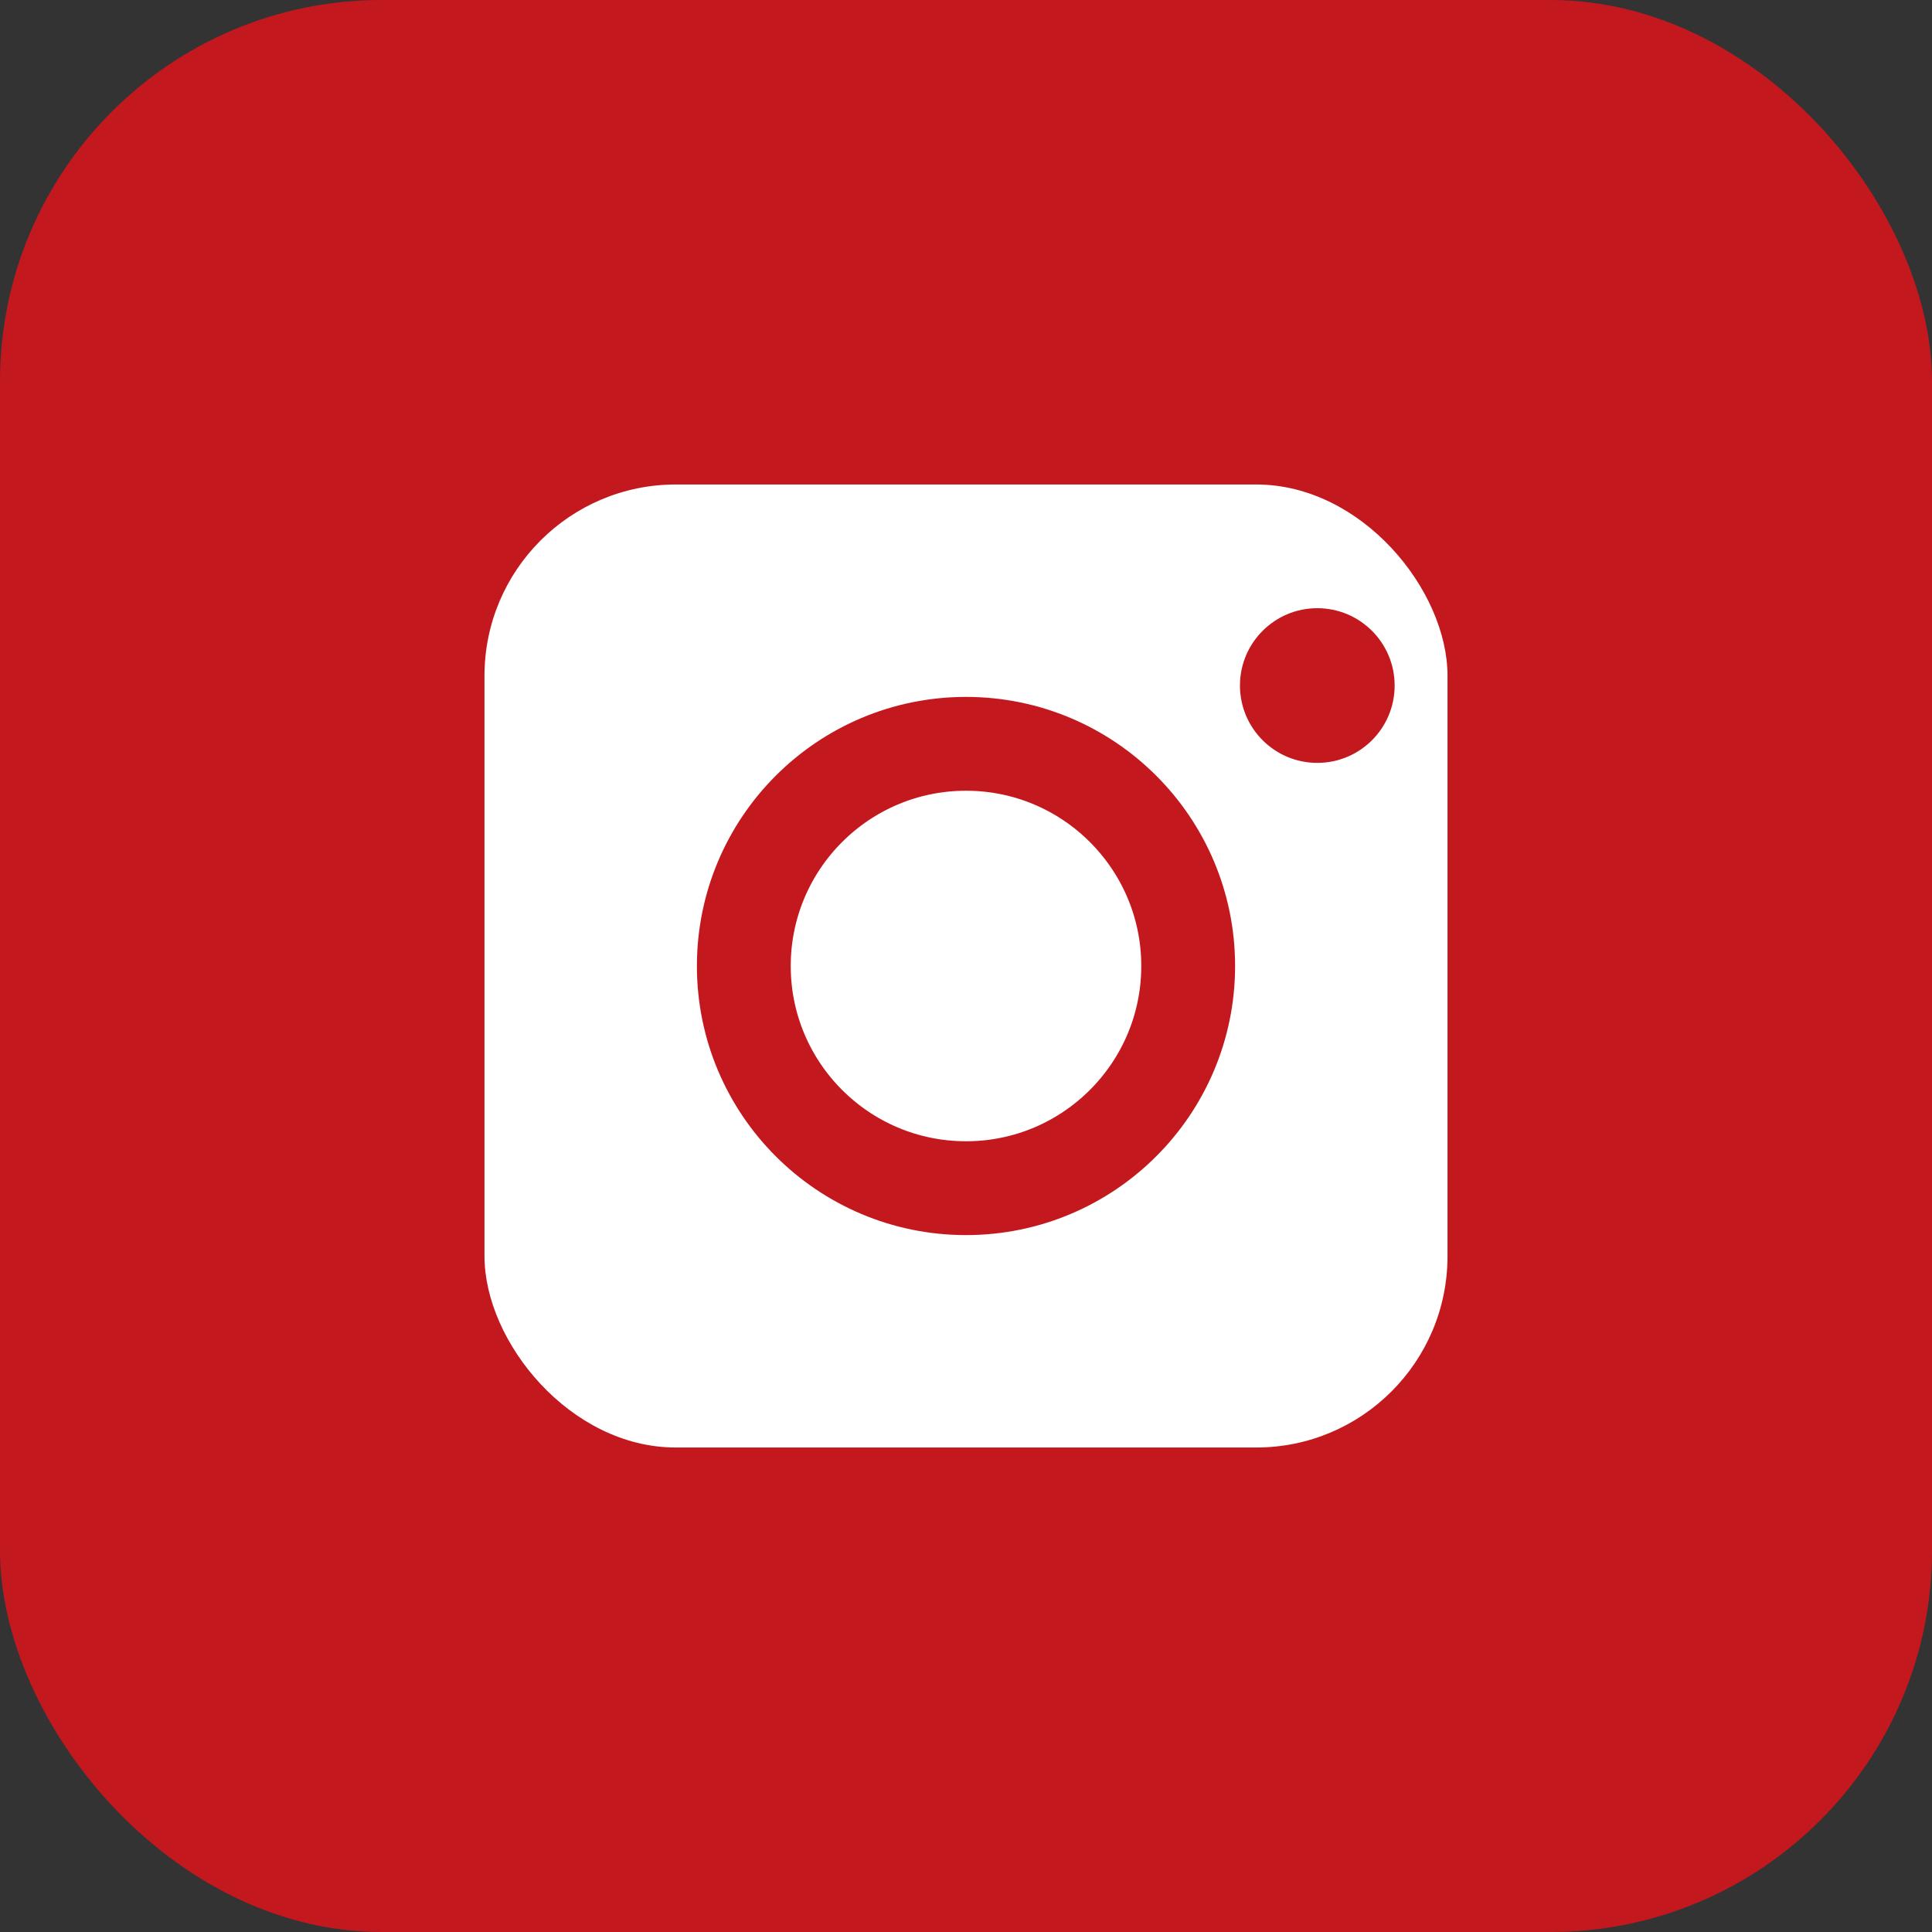
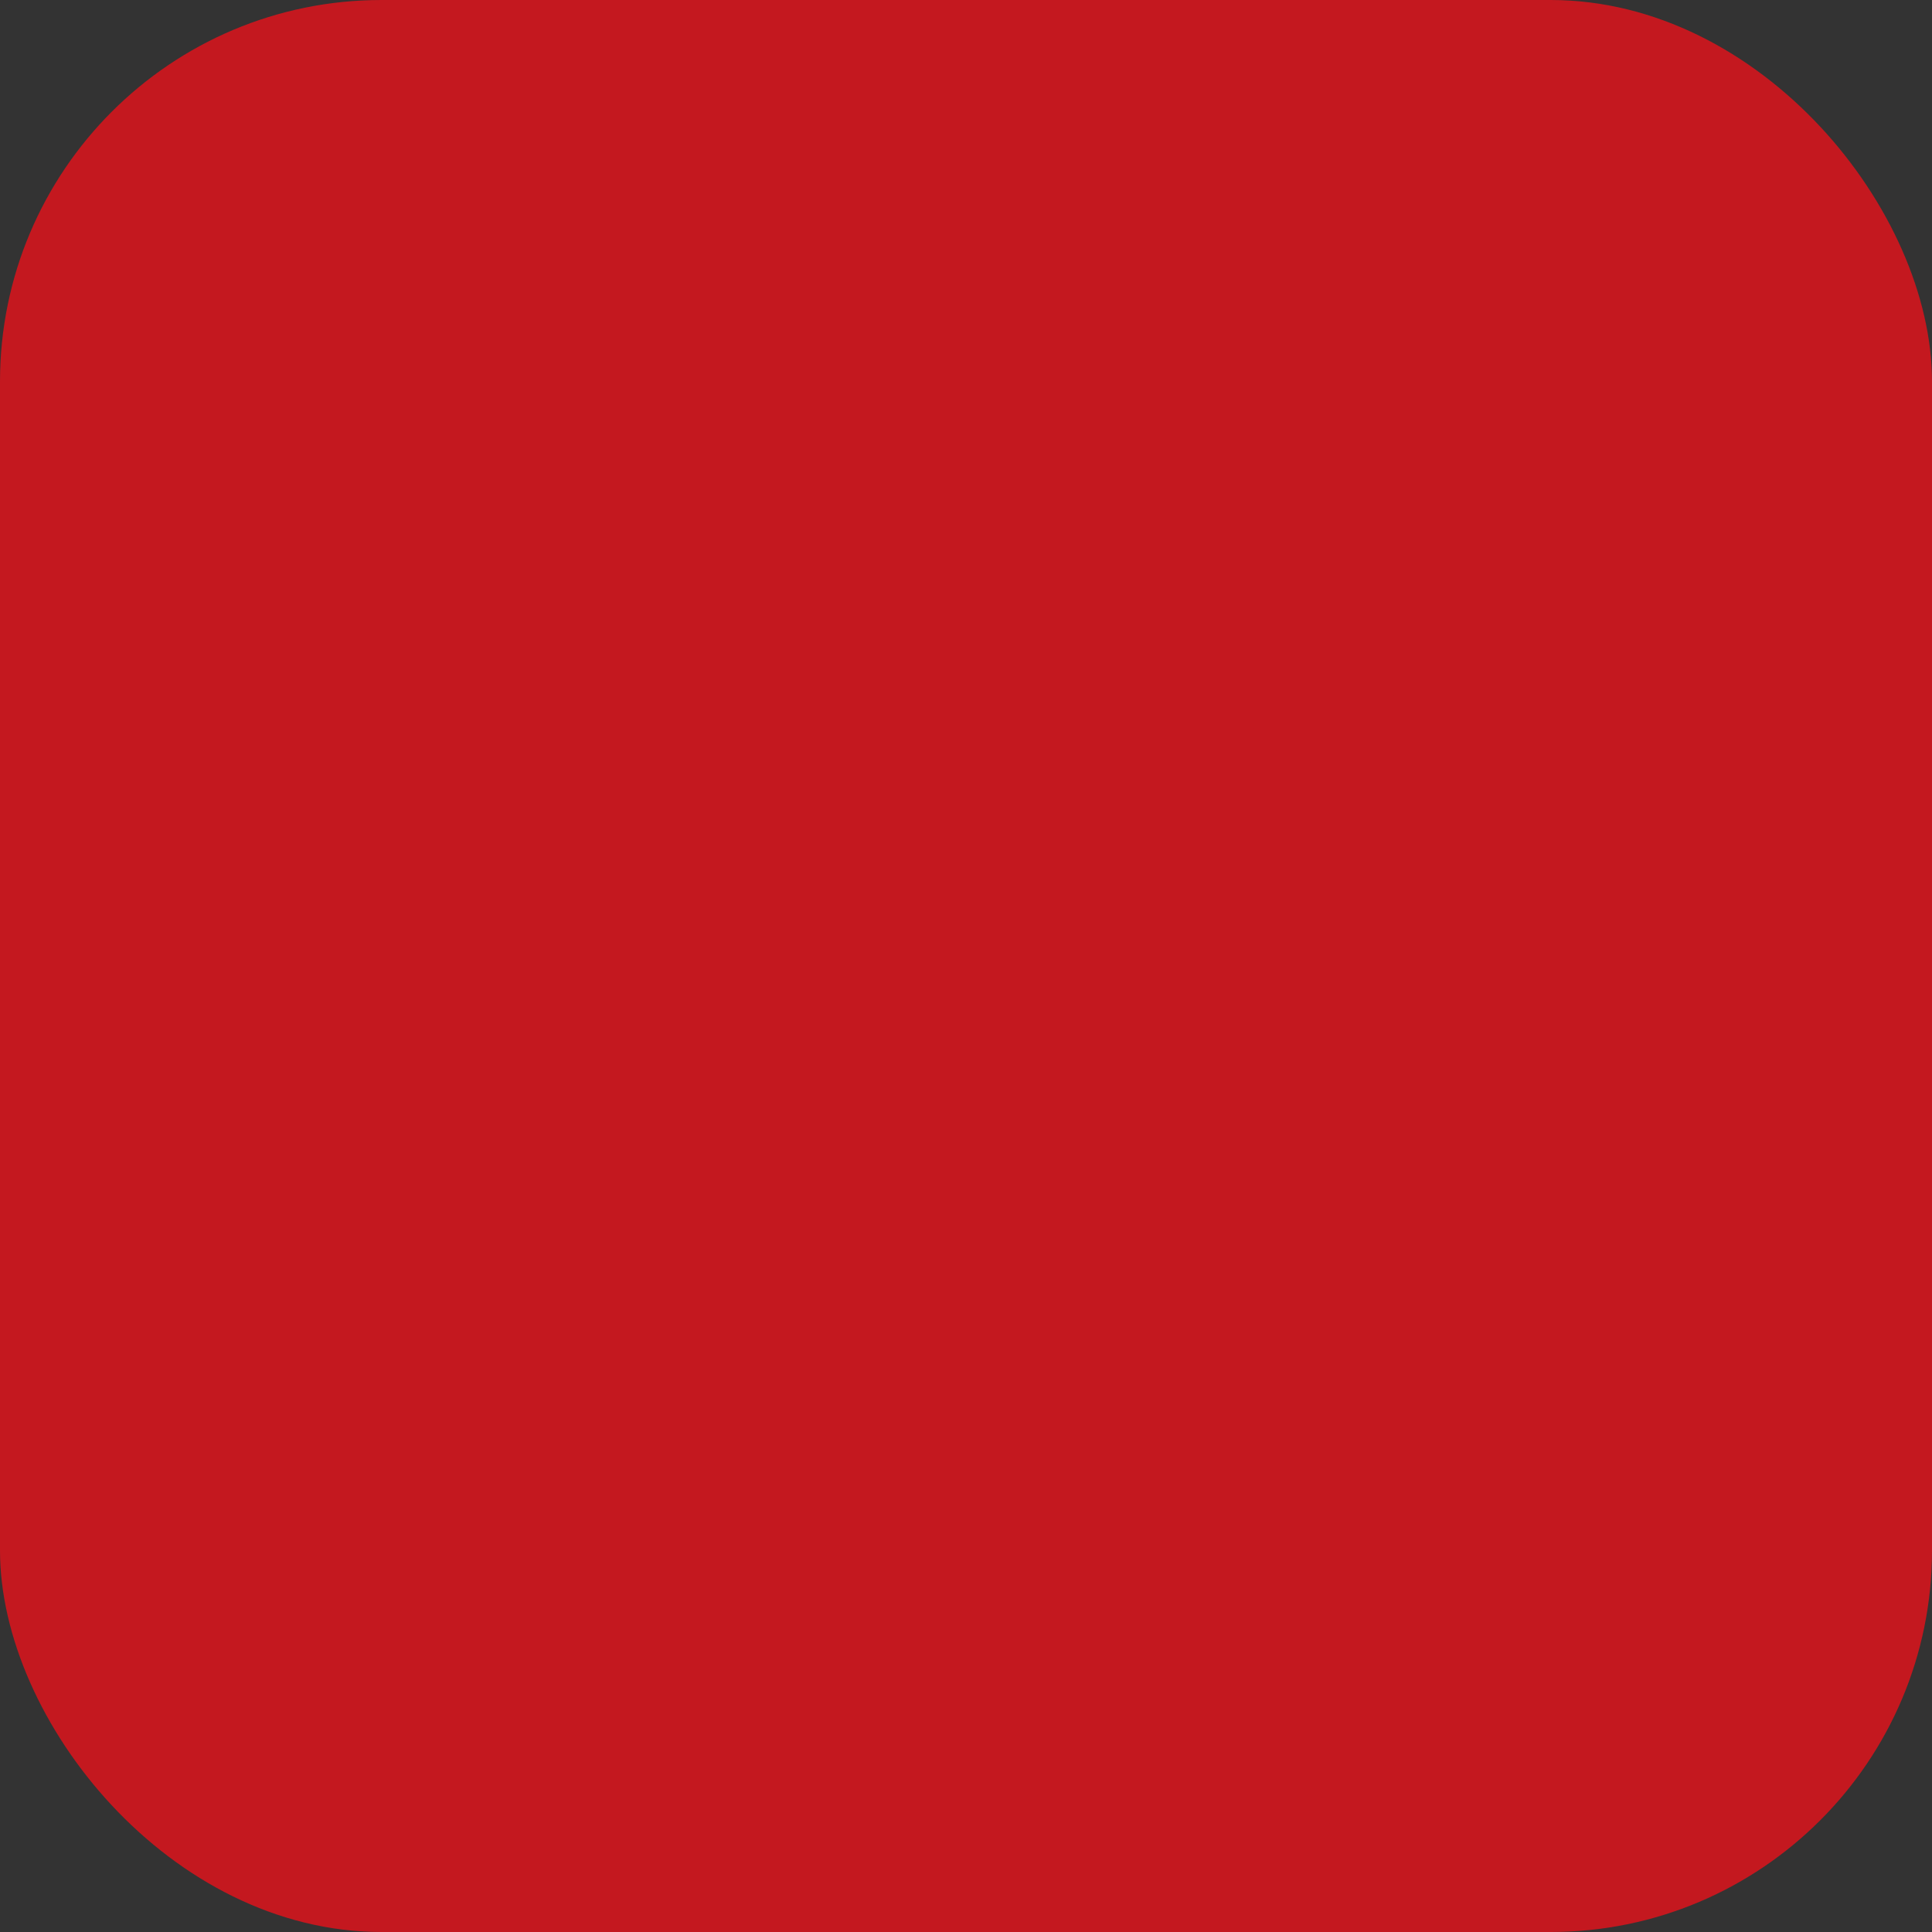
<svg xmlns="http://www.w3.org/2000/svg" id="_レイヤー_2" viewBox="0 0 300 300">
  <rect x="0" y="0" width="300" height="300" fill="#333333" stroke="none" />
  <defs>
    <style>.cls-1{fill:#fff;}.cls-1,.cls-2{stroke-width:0px;}.cls-3{fill:none;stroke:#c4181f;stroke-miterlimit:10;stroke-width:14.57px;}.cls-2{fill:#c4181f;}</style>
  </defs>
  <g id="_レイヤー_1-2">
    <rect class="cls-2" width="300" height="300" rx="59.24" ry="59.24" />
-     <rect class="cls-1" x="75.23" y="75.23" width="149.54" height="149.54" rx="29.71" ry="29.71" />
-     <path class="cls-3" d="m150,184.5h0c-19.05,0-34.5-15.45-34.5-34.5h0c0-19.05,15.45-34.5,34.5-34.5h0c19.05,0,34.5,15.45,34.5,34.5h0c0,19.05-15.45,34.5-34.5,34.5Z" />
    <circle class="cls-2" cx="204.55" cy="106.45" r="12.01" />
  </g>
</svg>